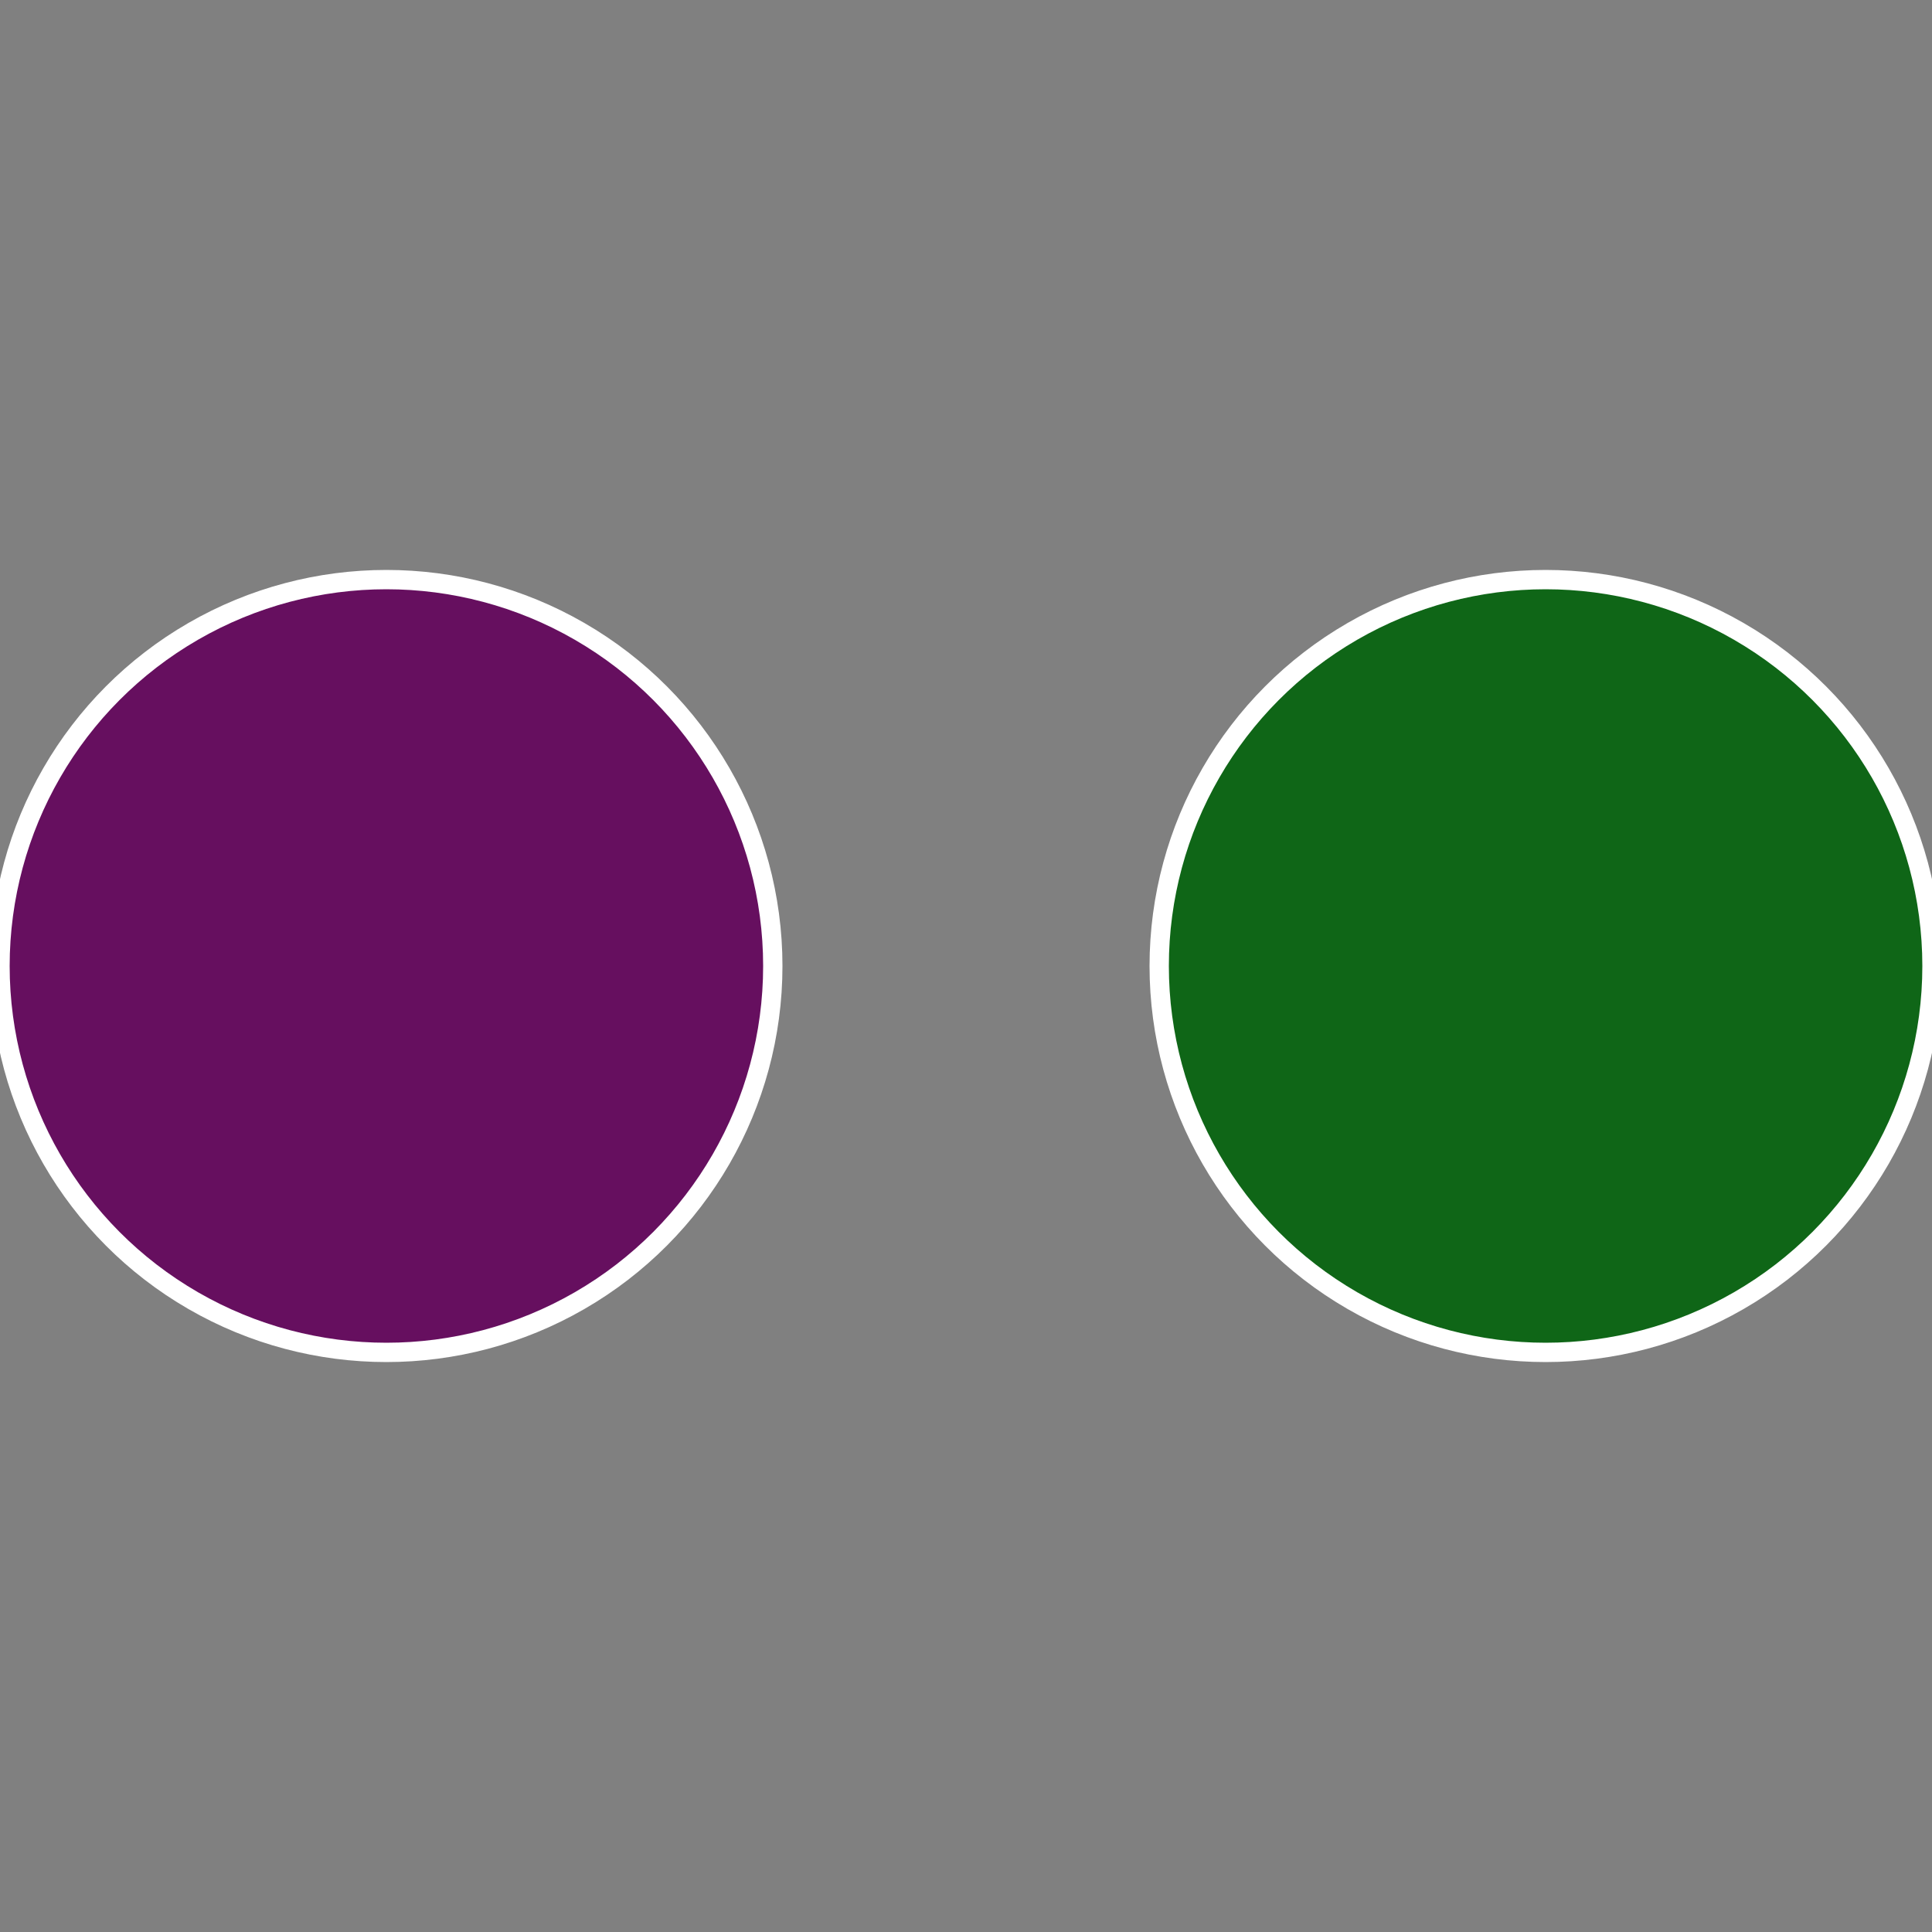
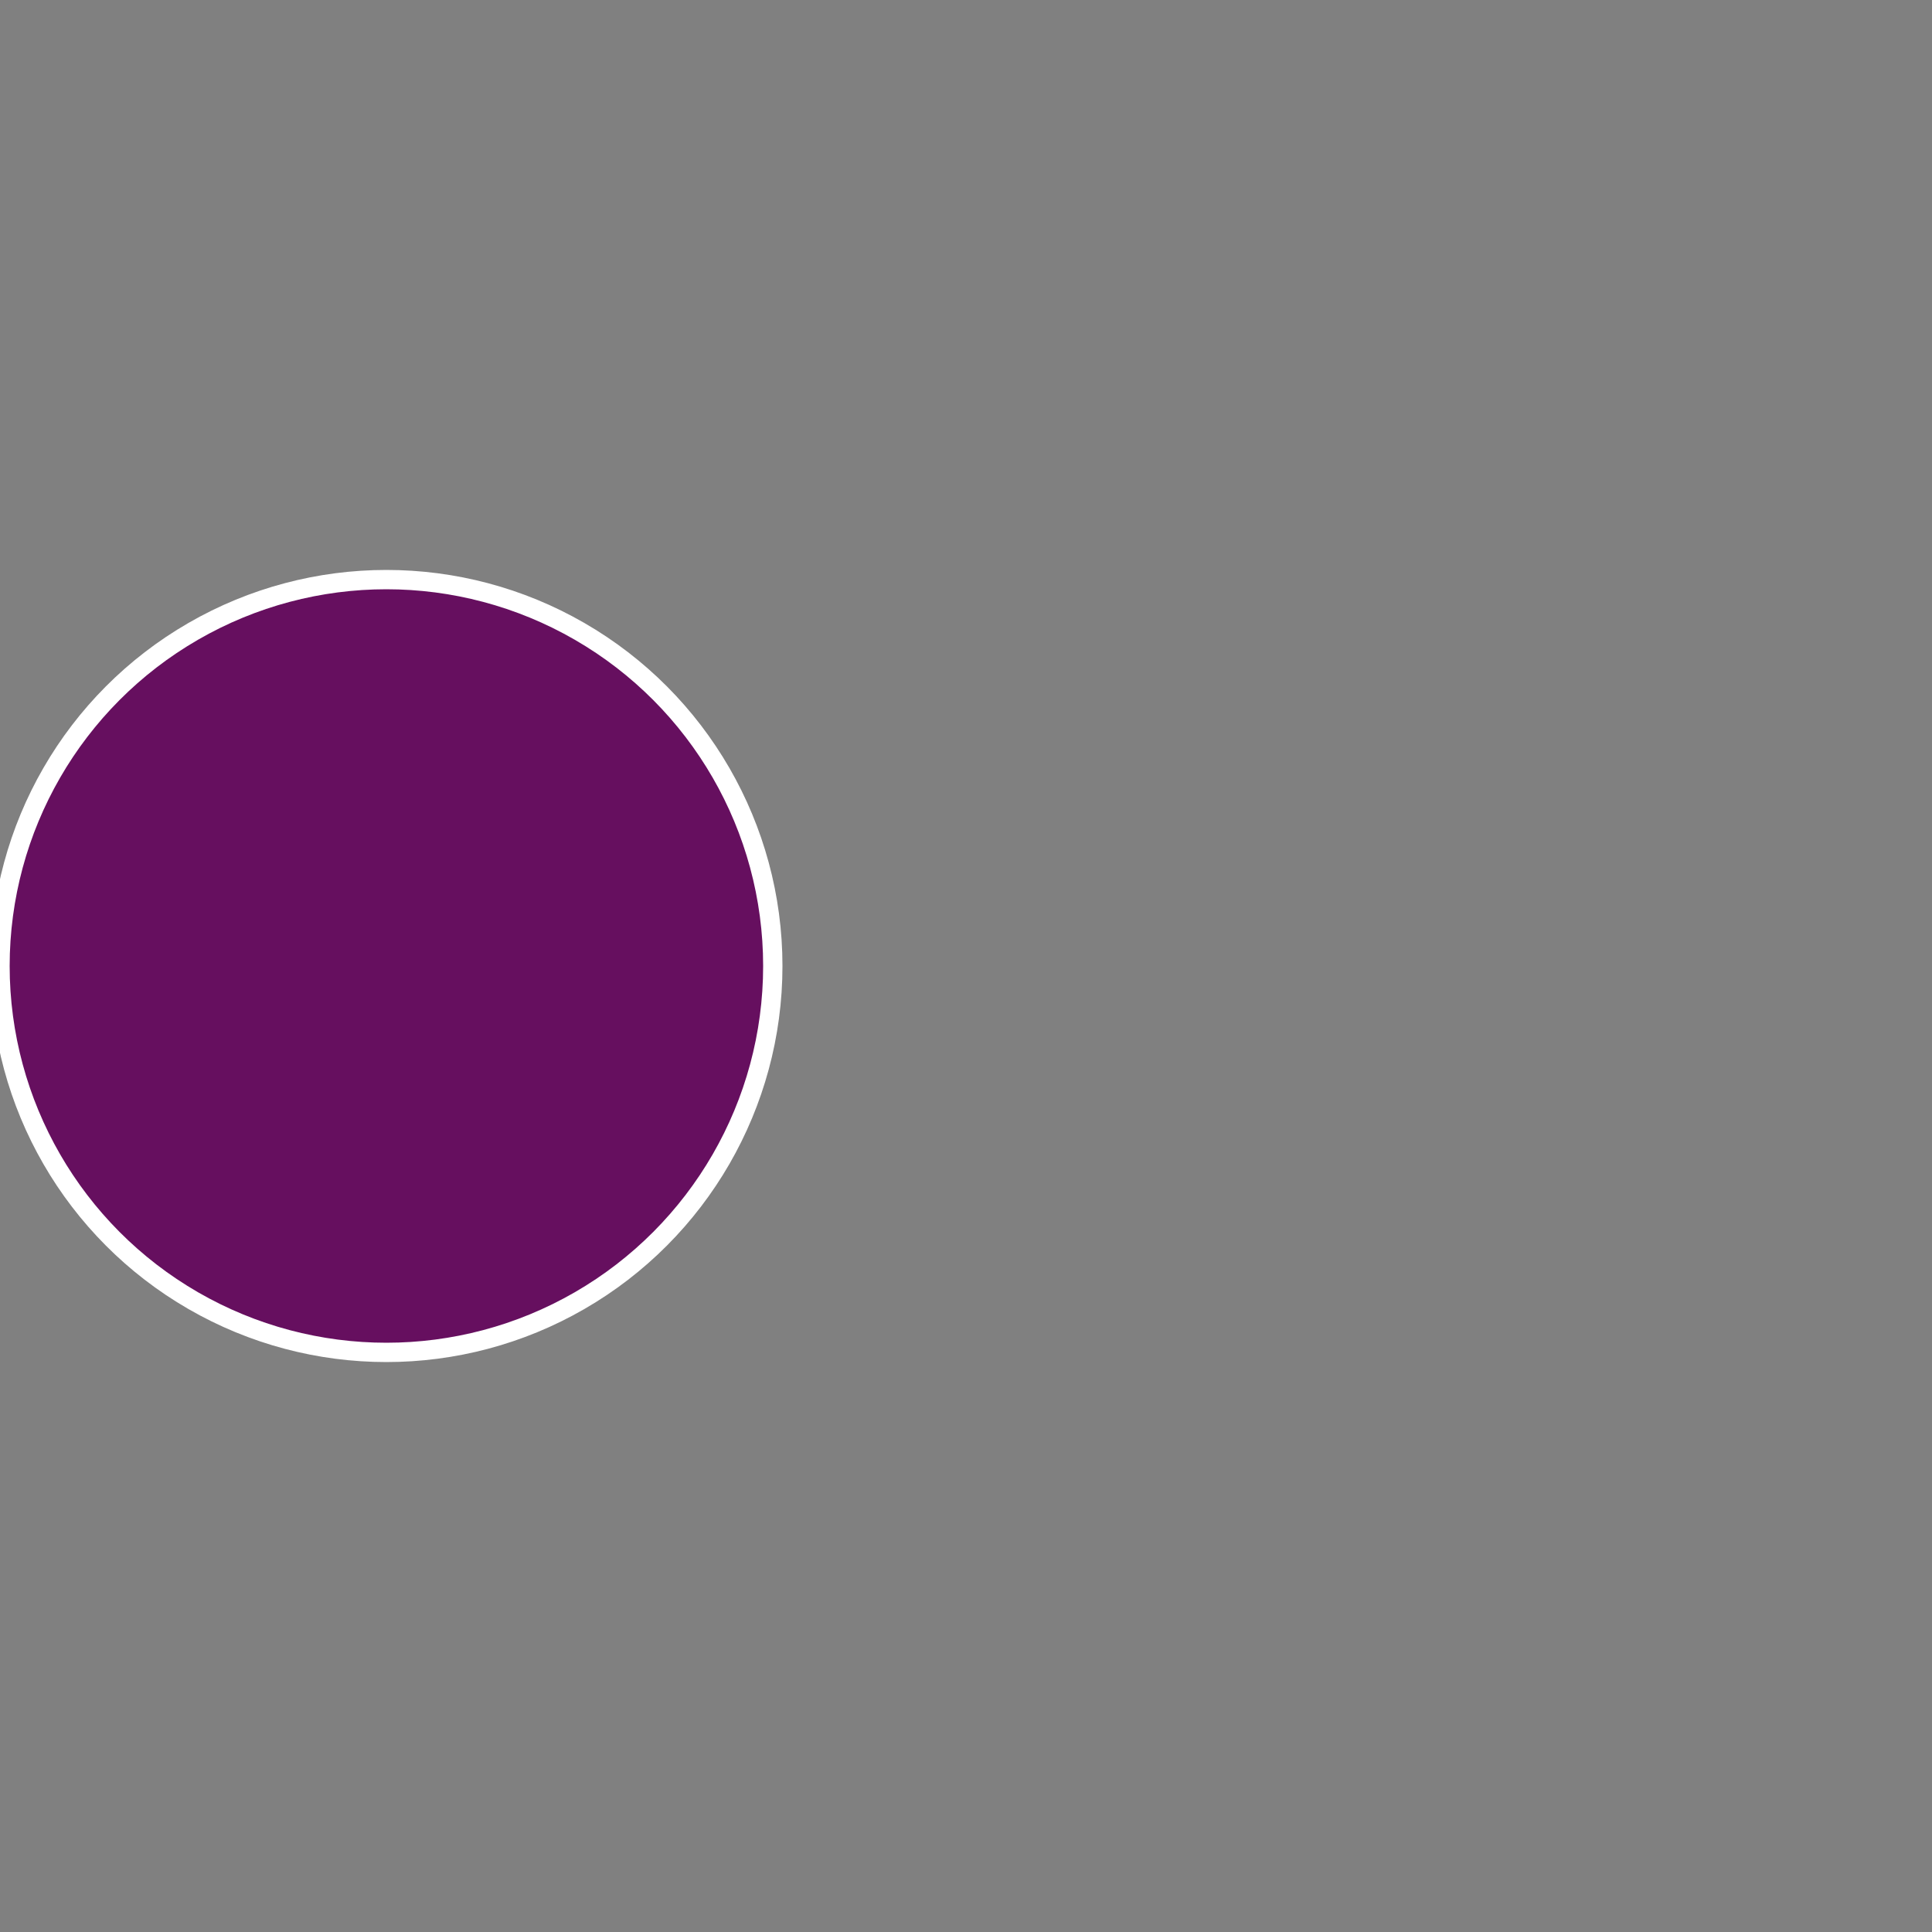
<svg xmlns="http://www.w3.org/2000/svg" width="500" height="500" viewBox="-1 -1 2 2">
  <rect x="-1" y="-1" width="2" height="2" fill="#808080" stroke="none" />
-   <circle cx="0.6" cy="0" r="0.4" fill="#0f6617" stroke="#fff" stroke-width="1%" />
  <circle cx="-0.6" cy="7.3478807948841E-17" r="0.4" fill="#660f5f" stroke="#fff" stroke-width="1%" />
</svg>